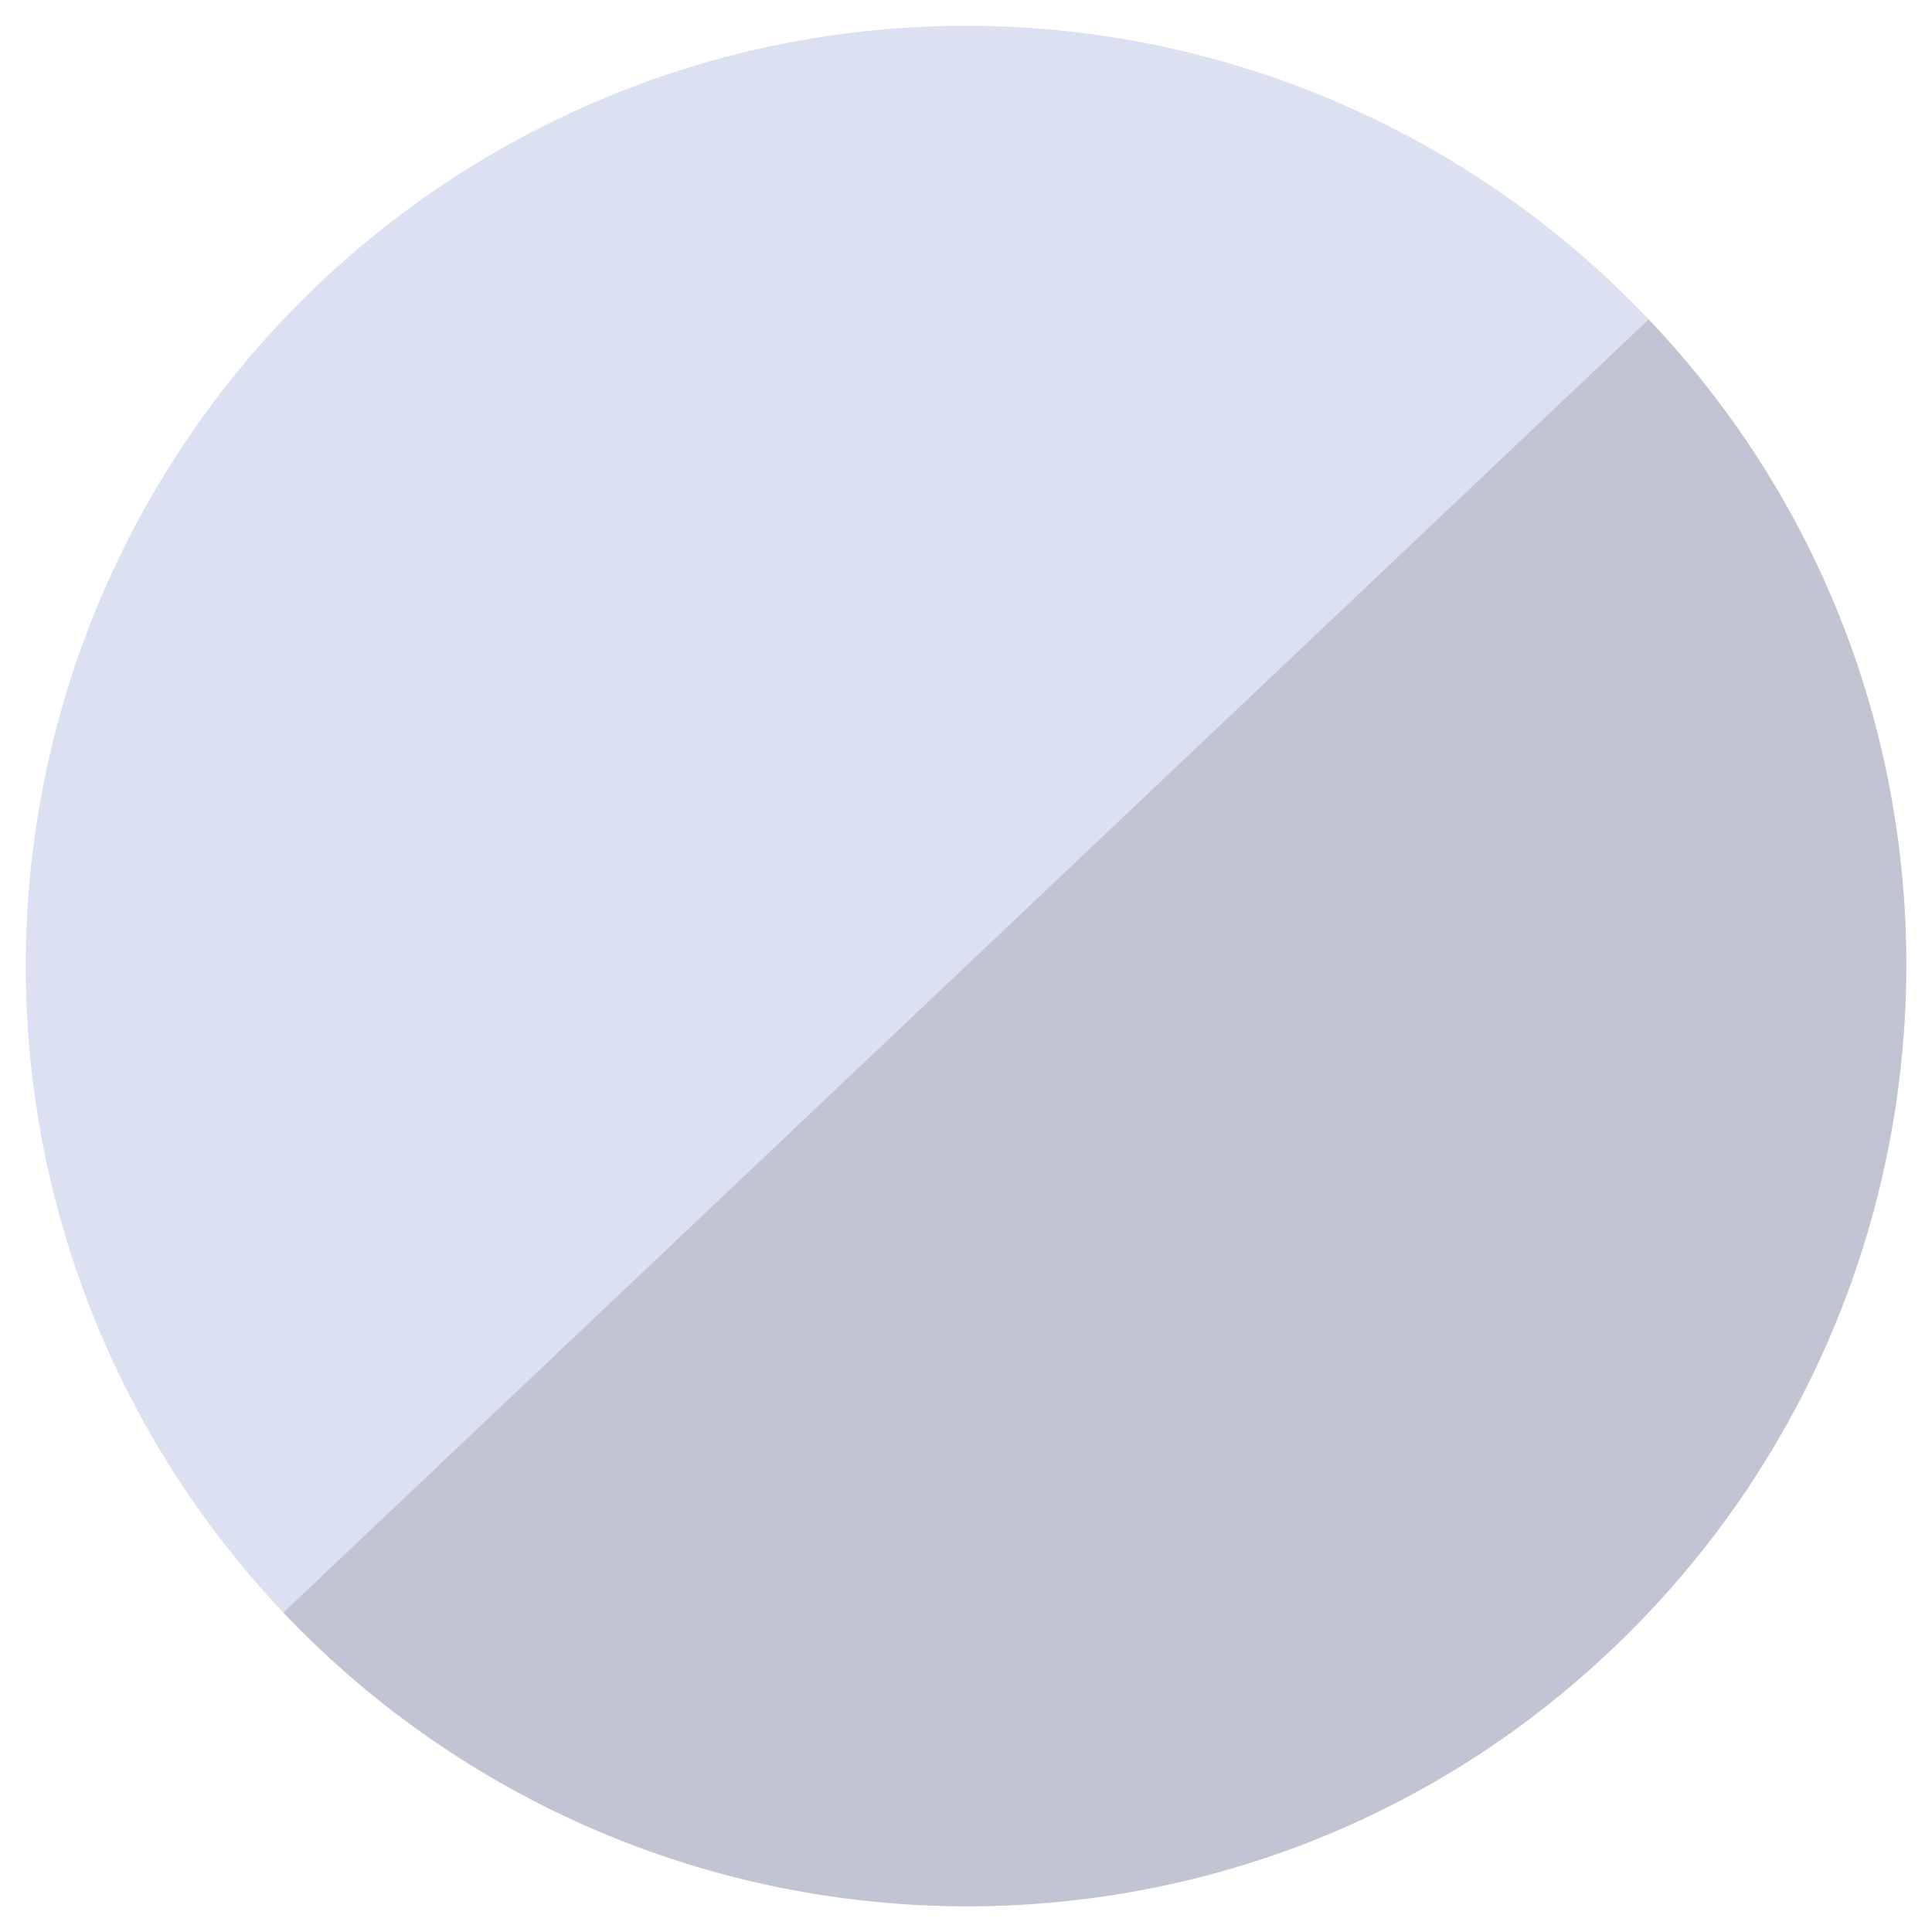
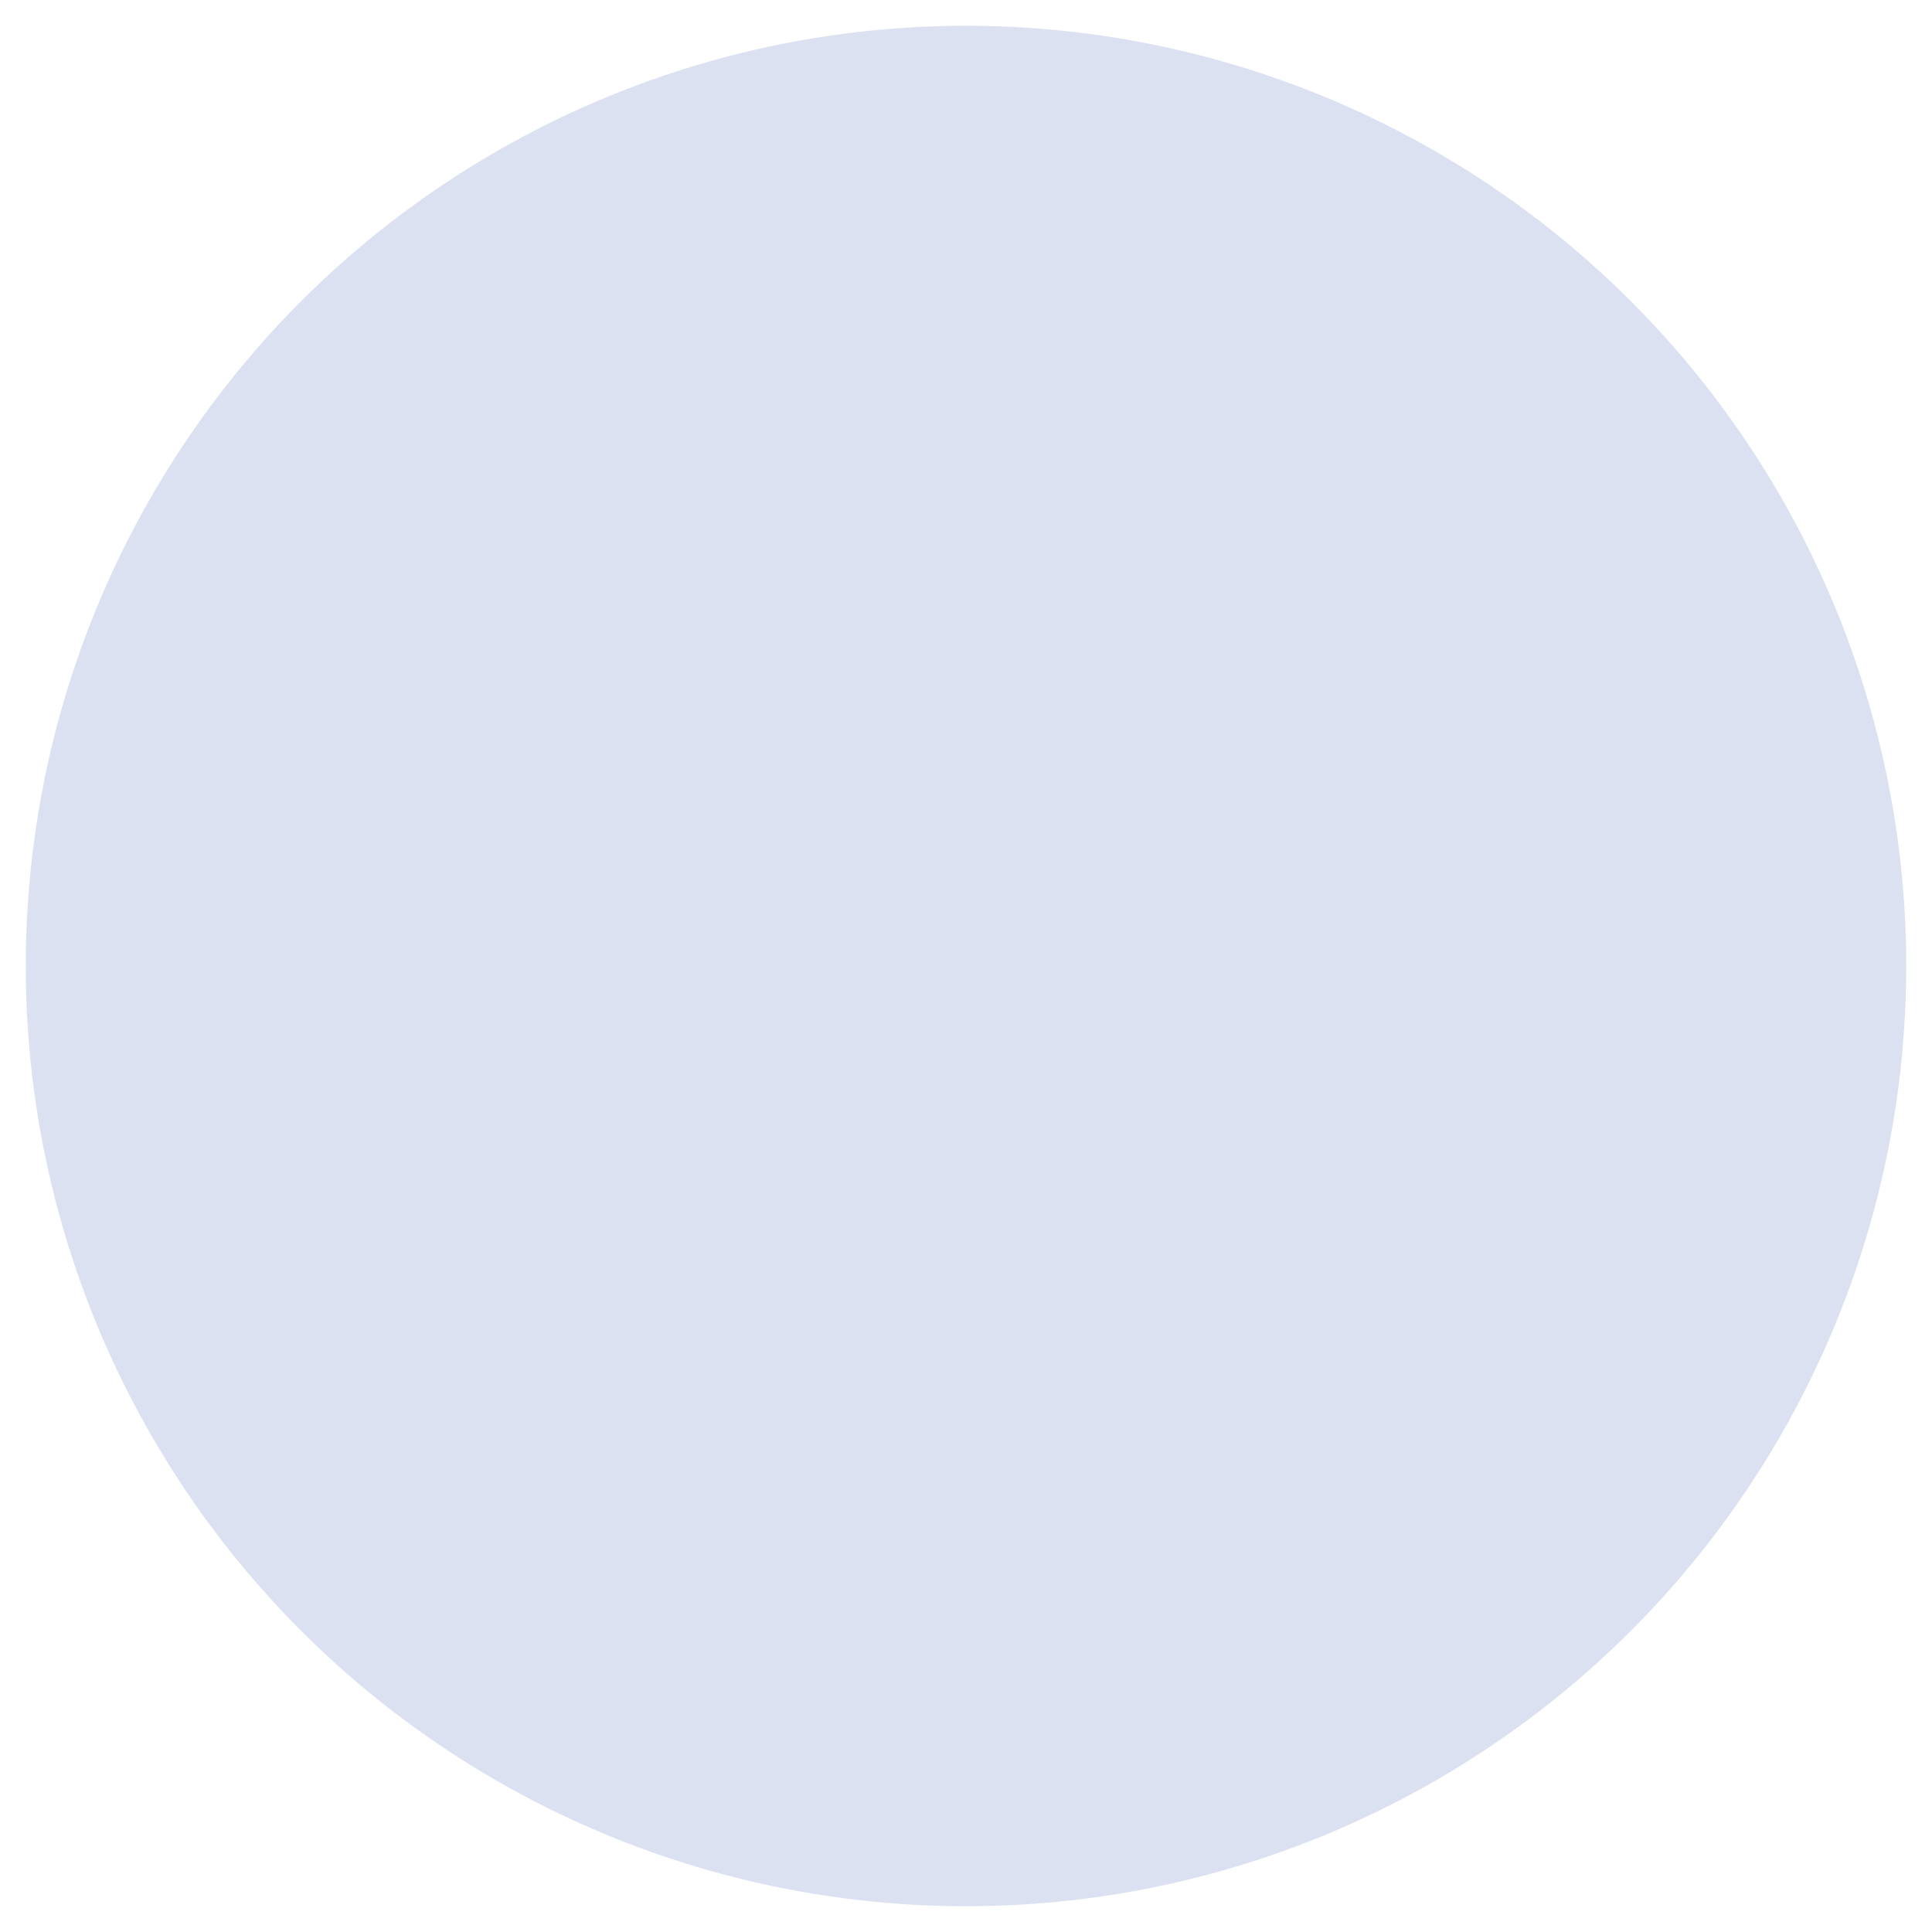
<svg xmlns="http://www.w3.org/2000/svg" id="Capa_1" x="0px" y="0px" viewBox="0 0 75 75" style="enable-background:new 0 0 75 75;" xml:space="preserve">
  <style type="text/css"> .st0{fill:#32343B;} .st1{fill:#0E1420;} .st2{fill:#6E6B6F;} .st3{fill:#31323B;} .st4{fill:#DCE1F2;} .st5{fill:#C1C4D3;} .st6{fill:#1C75A7;} .st7{fill:#1B4D87;} </style>
  <circle class="st4" cx="37.5" cy="37.5" r="36.5" />
-   <path class="st5" d="M64,12.4C77.9,27,77.2,50.1,62.6,64S24.9,77.2,11,62.6" />
</svg>